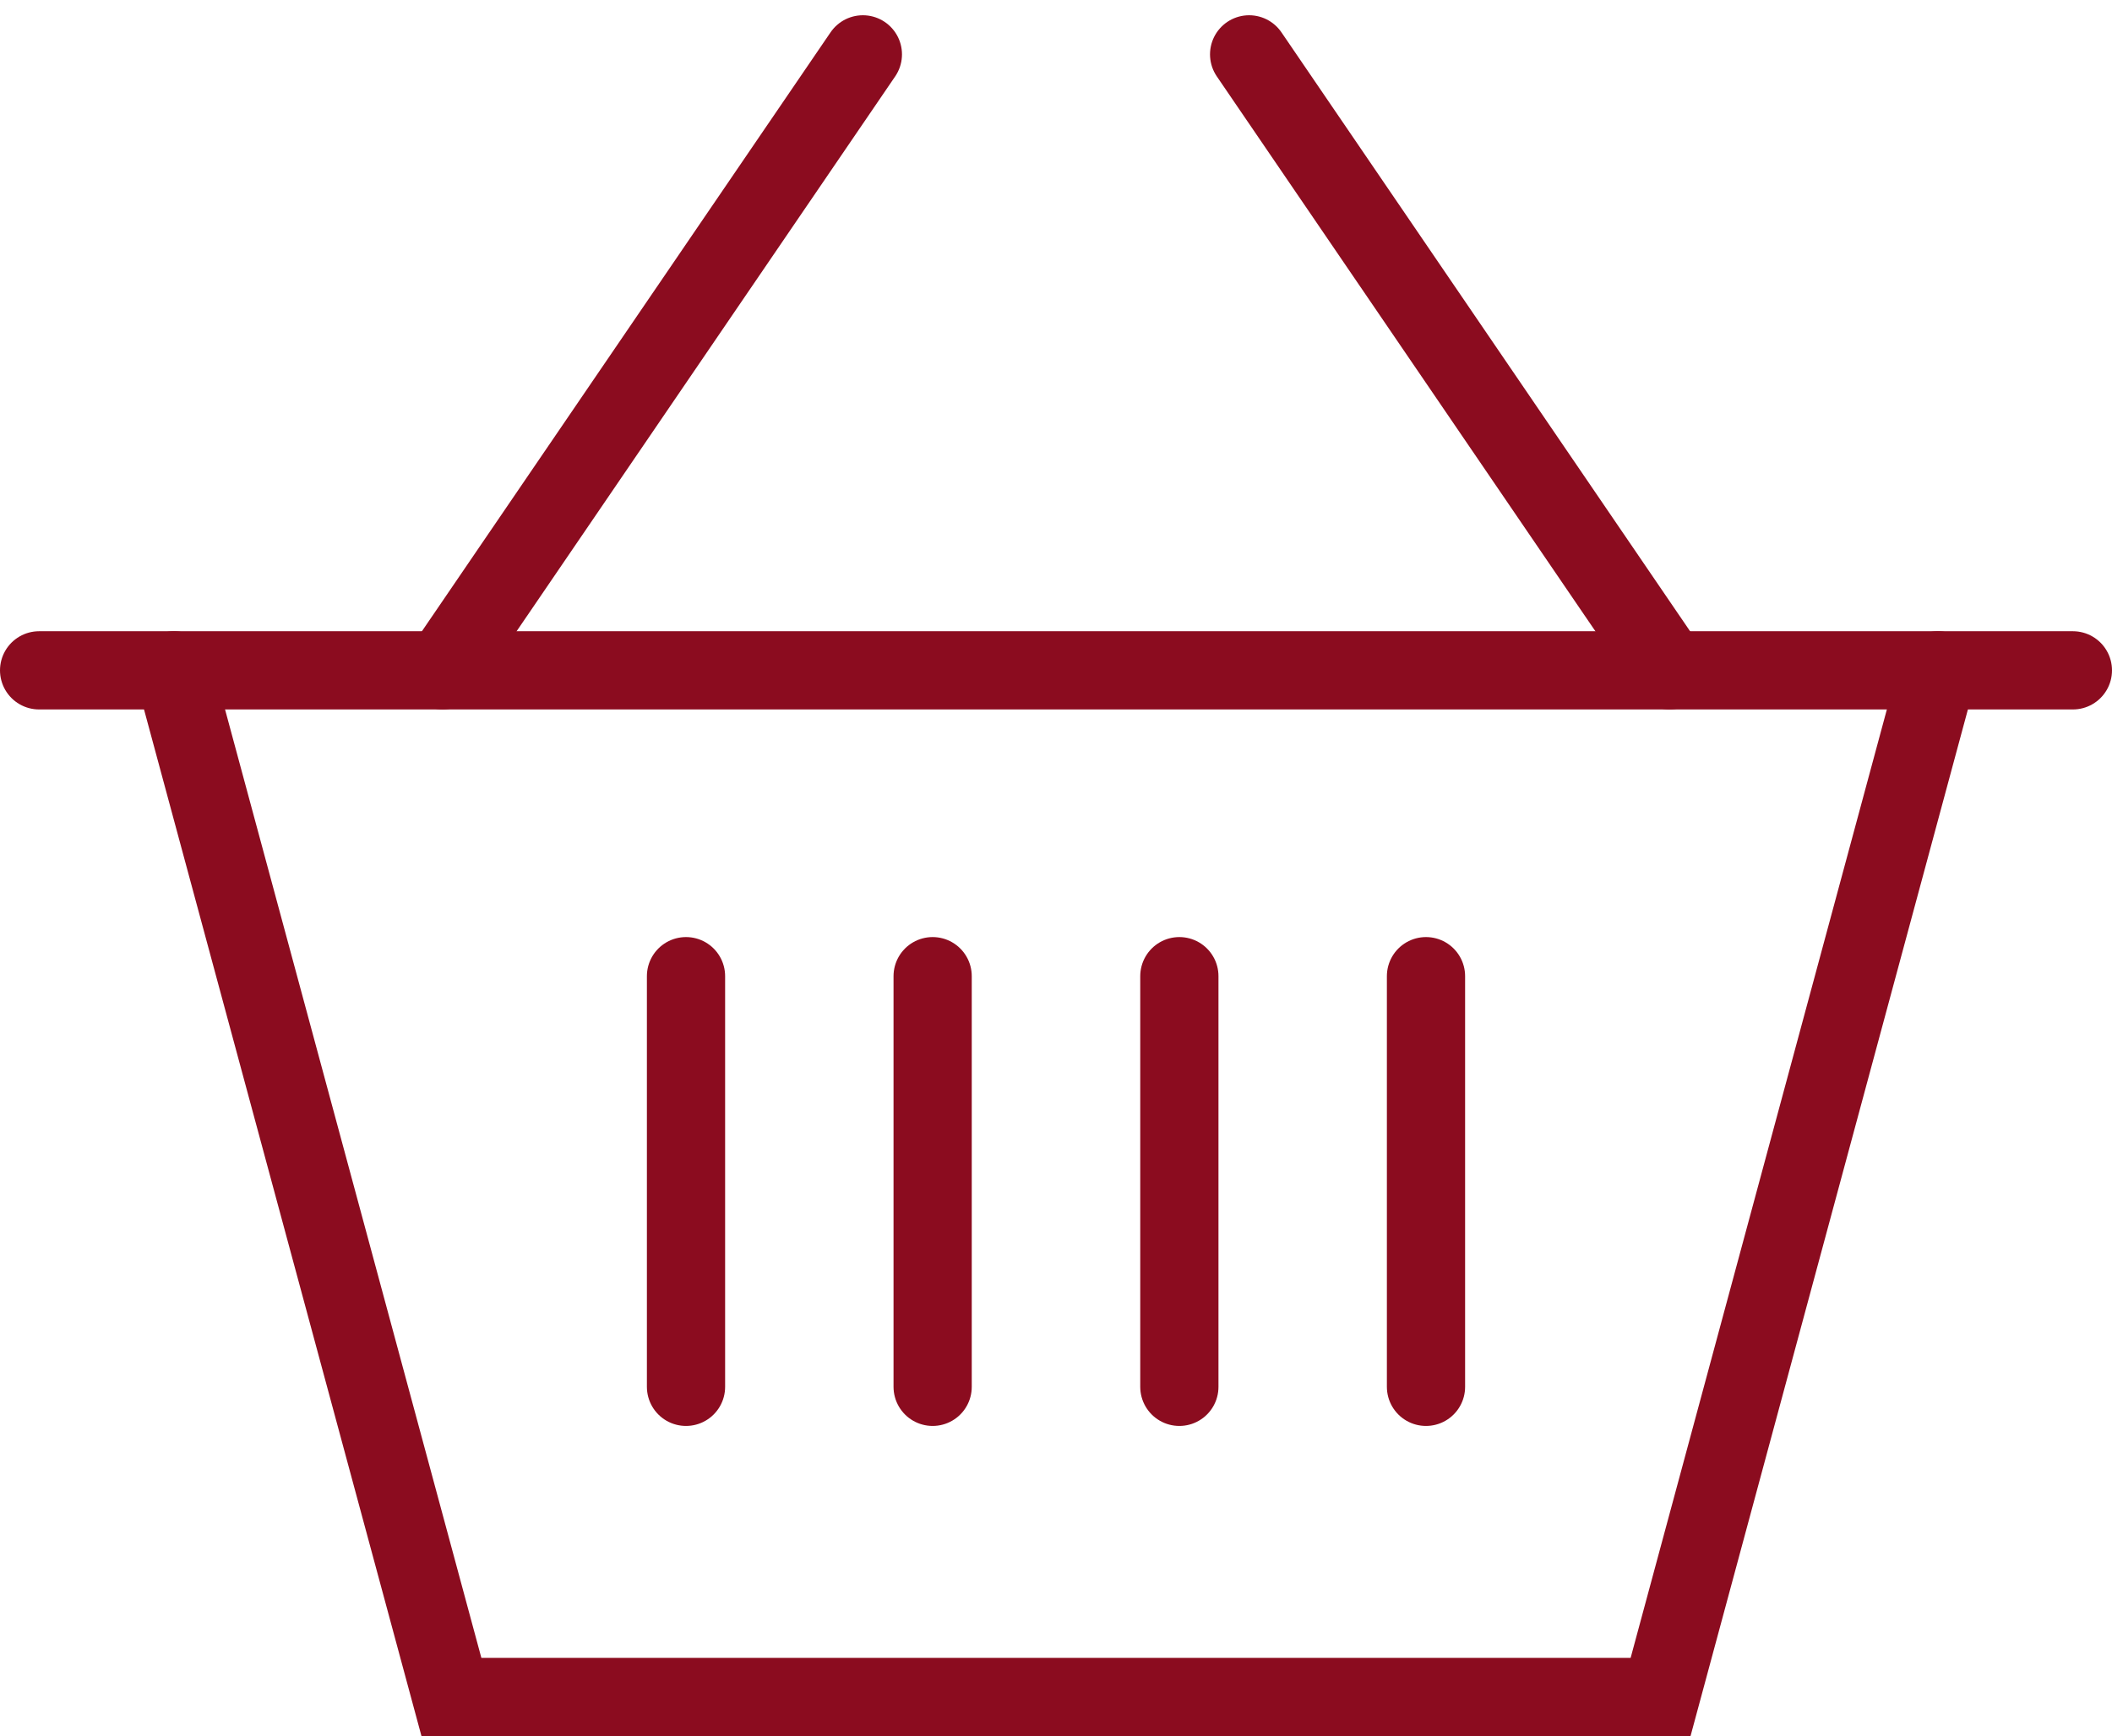
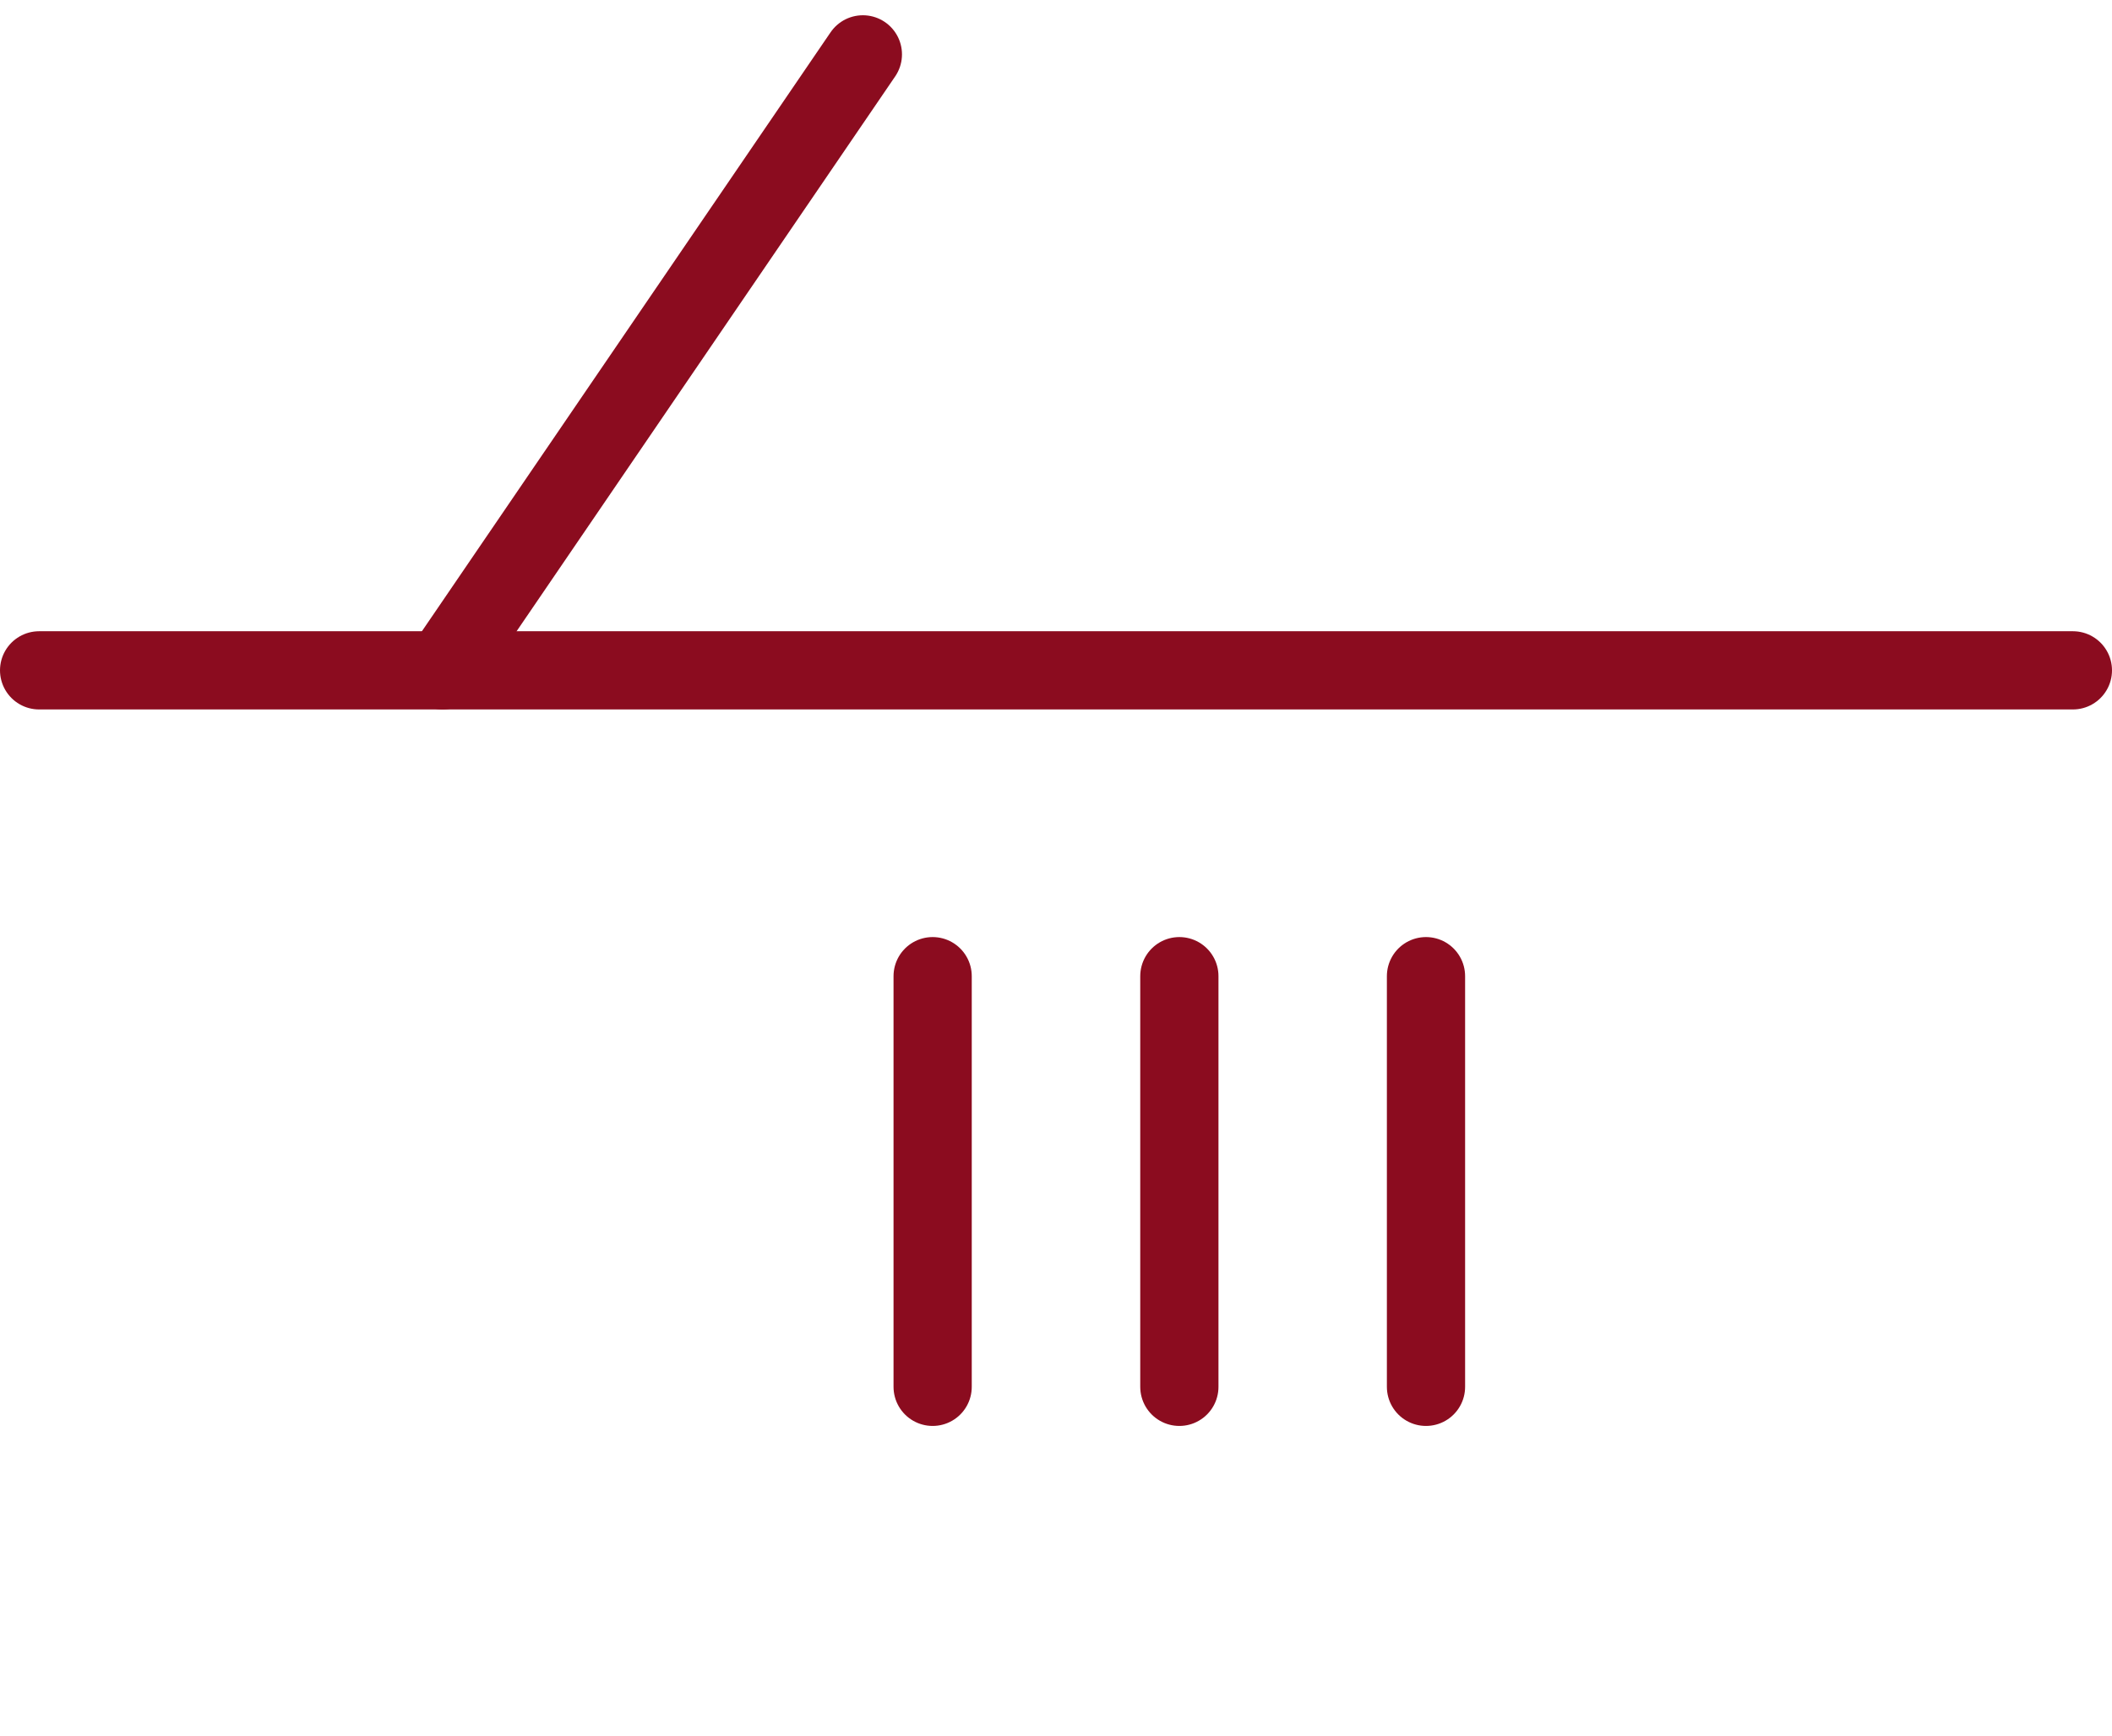
<svg xmlns="http://www.w3.org/2000/svg" width="27" height="22.195" viewBox="0 0 27 22.195">
  <g id="Group_2" data-name="Group 2" transform="translate(-289.369 -390.7)">
    <g id="Group_1" data-name="Group 1" transform="translate(289.869 391.395)">
      <line id="Line_1" data-name="Line 1" x1="26" transform="translate(0 7.875)" fill="none" stroke="#8b0c1f" stroke-linecap="round" stroke-miterlimit="10" stroke-width="1" />
-       <path id="Path_1" data-name="Path 1" d="M24.377,6.5,20.831,19.625H5.373L1.826,6.5" transform="translate(-0.102 1.375)" fill="none" stroke="#8b0c1f" stroke-linecap="round" stroke-miterlimit="10" stroke-width="1" />
      <line id="Line_2" data-name="Line 2" x1="5.373" y2="7.875" transform="translate(5.158 0)" fill="none" stroke="#8b0c1f" stroke-linecap="round" stroke-miterlimit="10" stroke-width="1" />
-       <line id="Line_3" data-name="Line 3" x2="5.373" y2="7.875" transform="translate(15.469 0)" fill="none" stroke="#8b0c1f" stroke-linecap="round" stroke-miterlimit="10" stroke-width="1" />
    </g>
-     <line id="Line_4" data-name="Line 4" y2="5.25" transform="translate(298.139 403.18)" fill="none" stroke="#8b0c1f" stroke-linecap="round" stroke-miterlimit="10" stroke-width="1" />
    <line id="Line_5" data-name="Line 5" y2="5.25" transform="translate(301.292 403.18)" fill="none" stroke="#8b0c1f" stroke-linecap="round" stroke-miterlimit="10" stroke-width="1" />
    <line id="Line_6" data-name="Line 6" y2="5.25" transform="translate(304.446 403.18)" fill="none" stroke="#8b0c1f" stroke-linecap="round" stroke-miterlimit="10" stroke-width="1" />
    <line id="Line_7" data-name="Line 7" y2="5.25" transform="translate(307.599 403.18)" fill="none" stroke="#8b0c1f" stroke-linecap="round" stroke-miterlimit="10" stroke-width="1" />
  </g>
</svg>